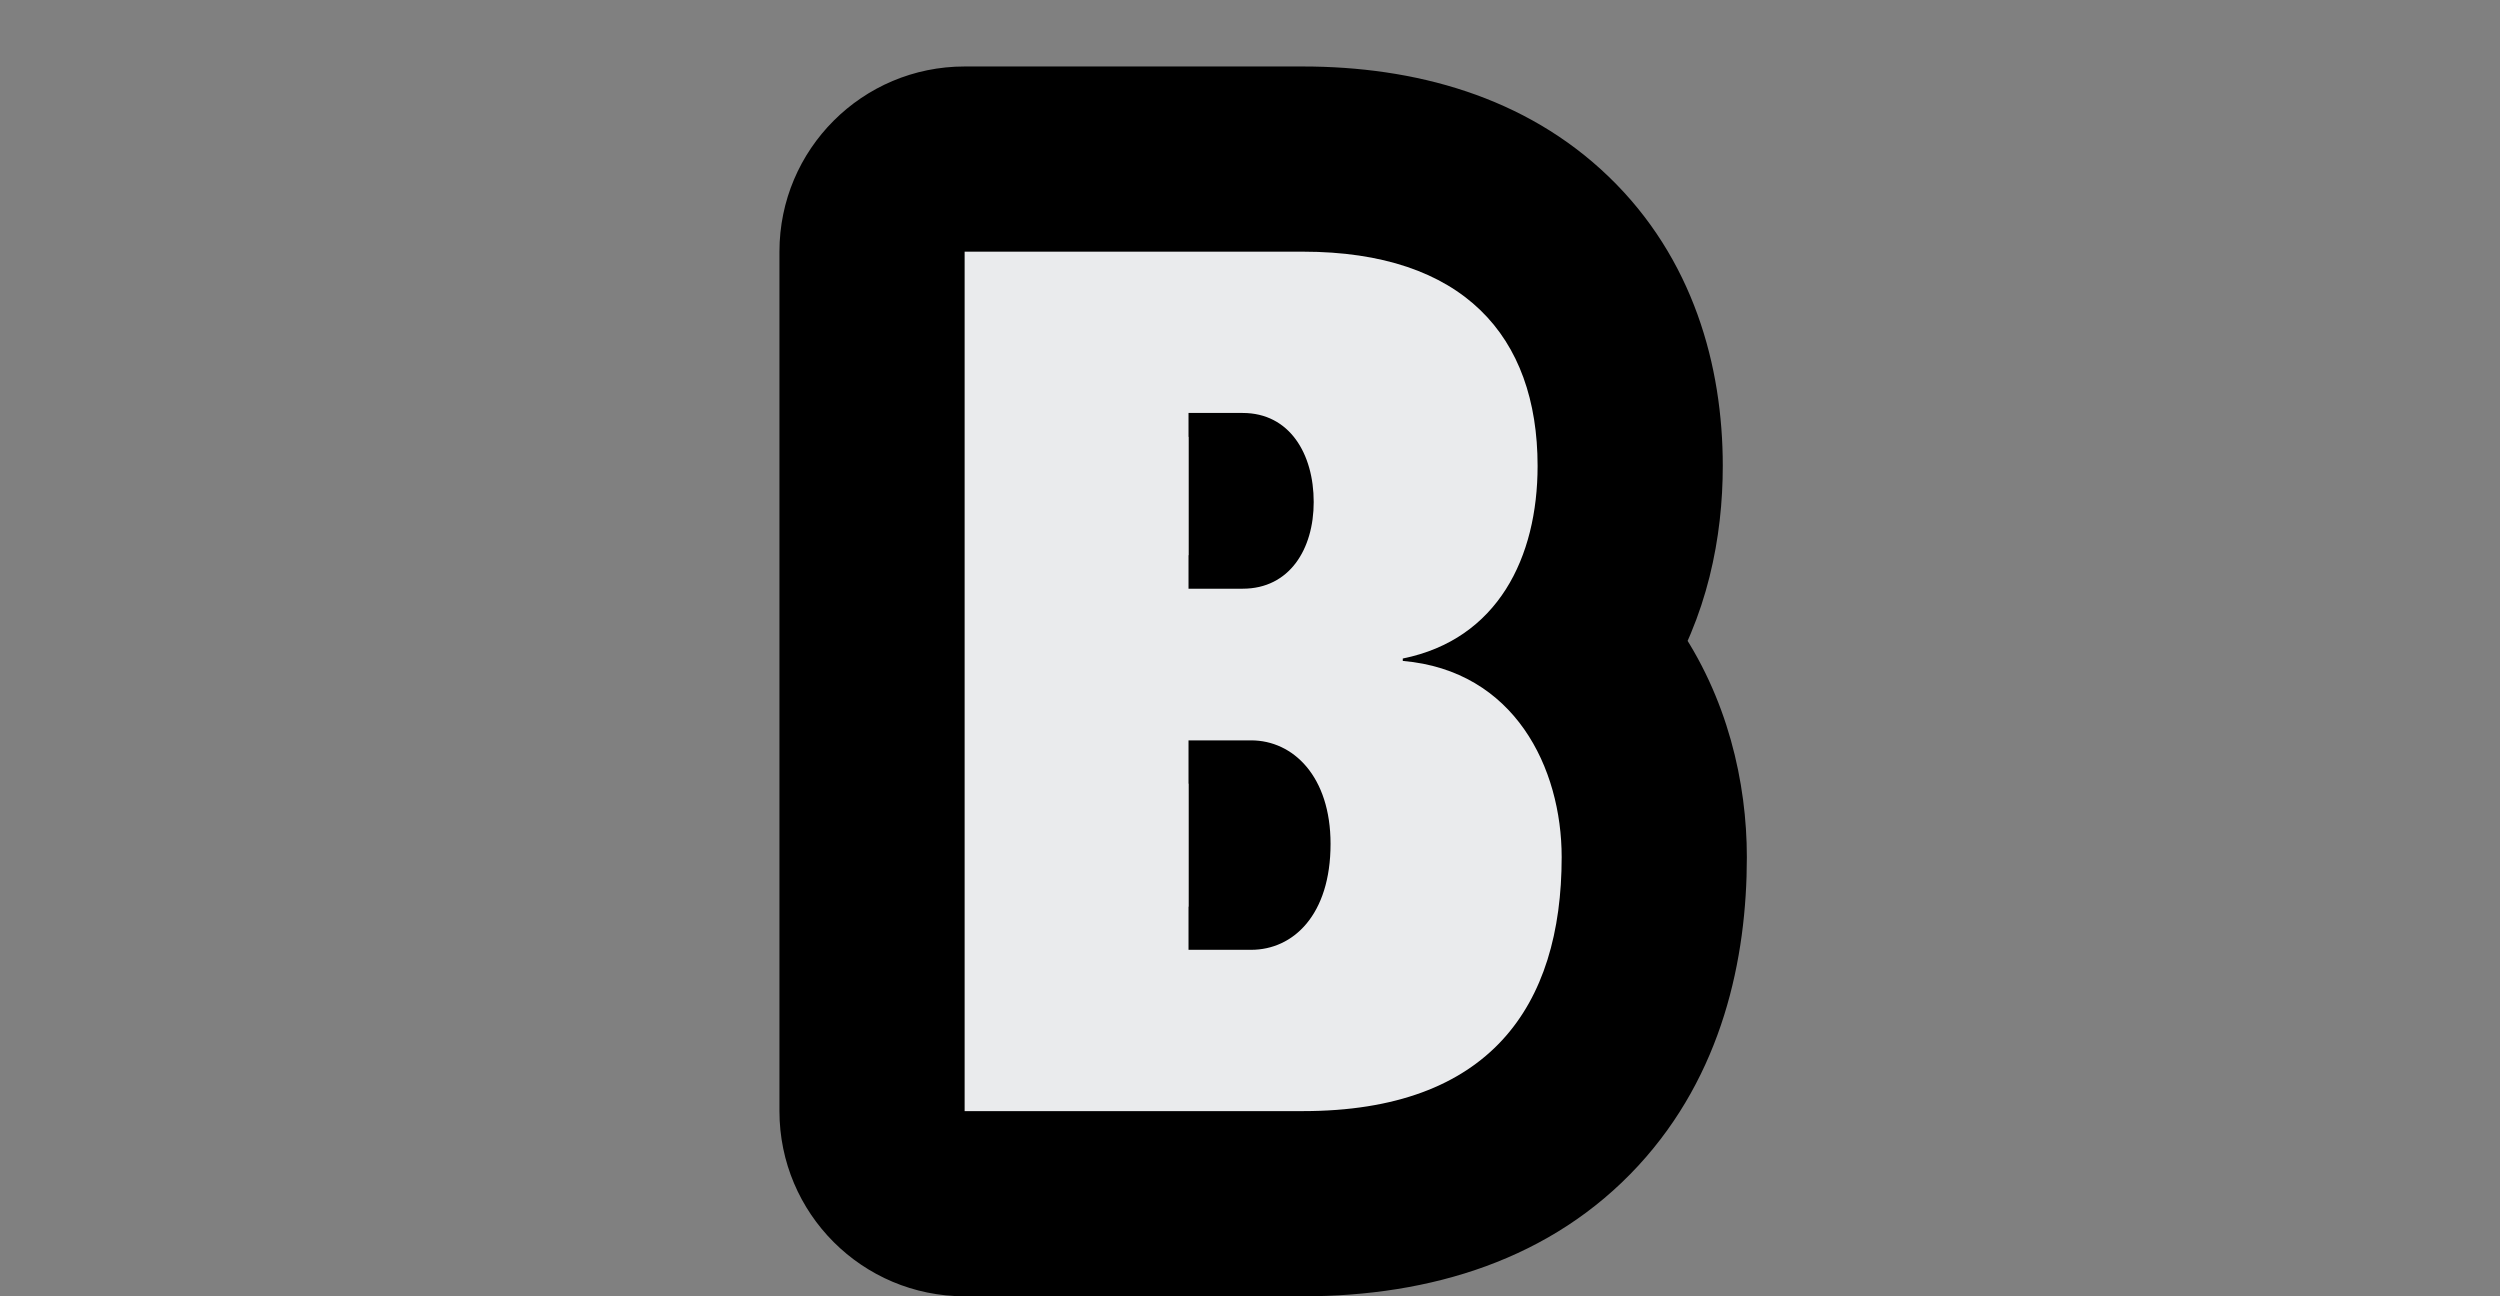
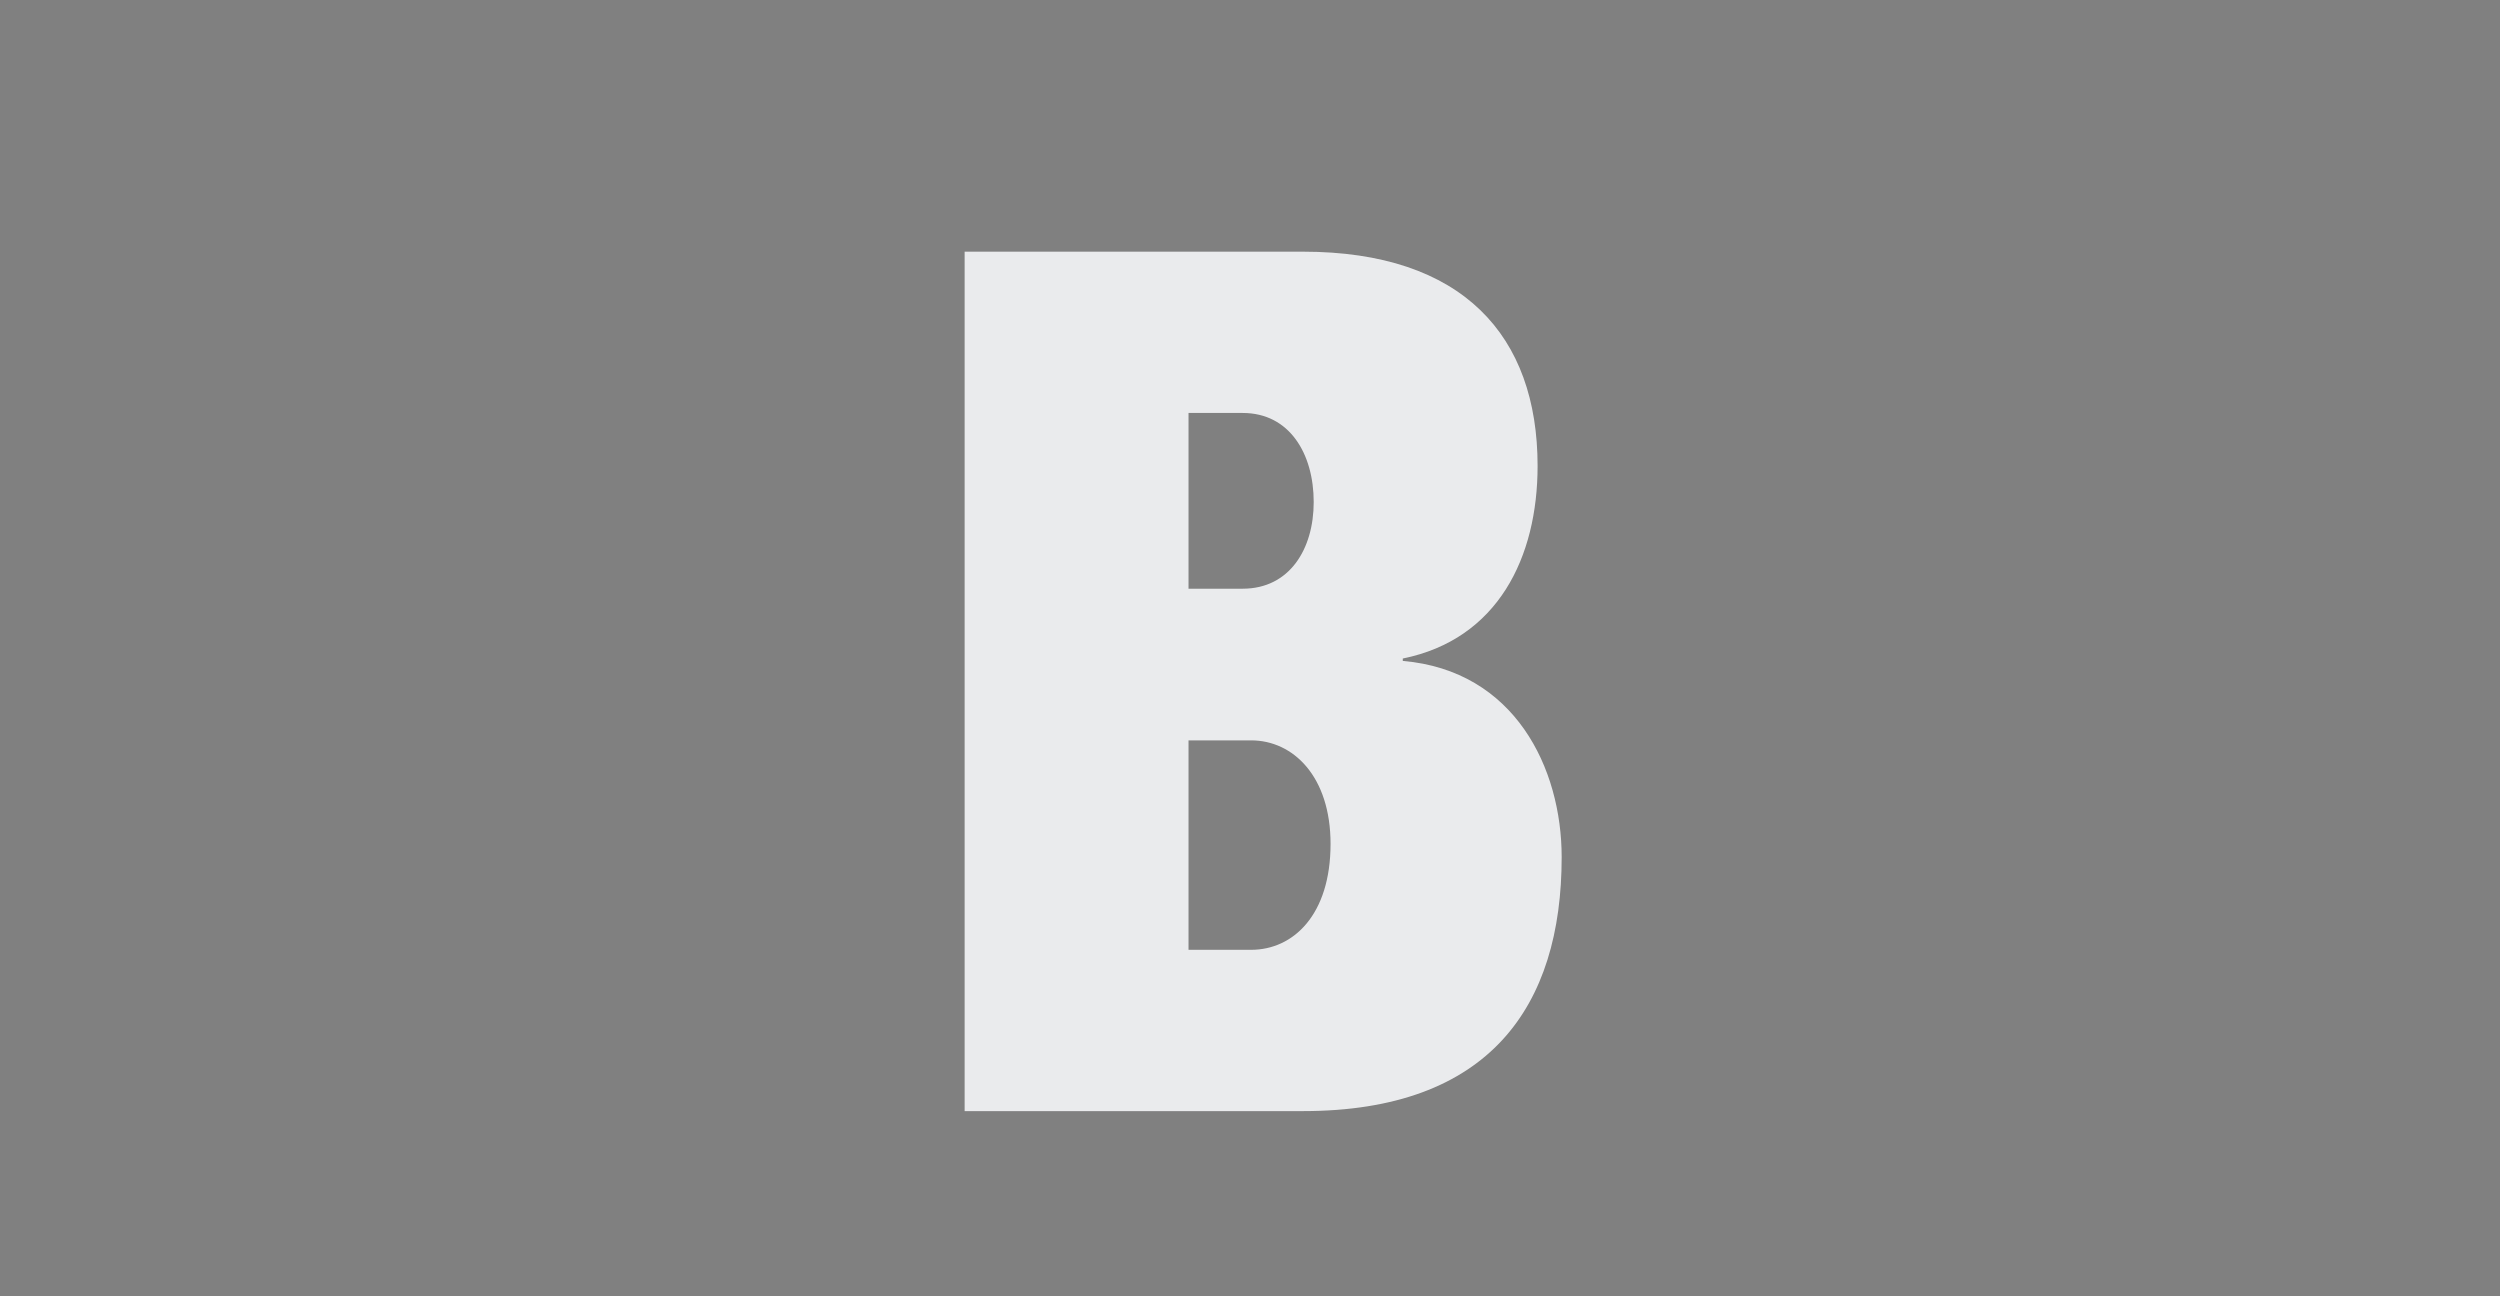
<svg xmlns="http://www.w3.org/2000/svg" width="27" height="14" viewBox="0 0 27 14" fill="none">
  <rect x="0" y="0" width="27" height="14" fill="#808080" stroke="none" />
  <path d="M12.836 7.996H13.512C13.967 7.996 14.37 8.386 14.37 9.114C14.37 9.881 13.967 10.258 13.512 10.258H12.836V7.996ZM12.836 4.46H13.421C13.928 4.46 14.188 4.902 14.188 5.422C14.188 5.929 13.928 6.358 13.421 6.358H12.836V4.46ZM10.418 12H14.071C16.086 12 16.866 10.869 16.866 9.257C16.866 8.295 16.359 7.242 15.15 7.138V7.112C16.177 6.904 16.606 6.02 16.606 5.032C16.606 3.628 15.8 2.718 14.071 2.718H10.418V12Z" fill="#EAEBED" />
-   <path d="M12.836 7.996V5.996C11.731 5.996 10.836 6.891 10.836 7.996H12.836ZM12.836 10.258H10.836C10.836 11.363 11.731 12.258 12.836 12.258V10.258ZM12.836 4.46V2.46C11.731 2.46 10.836 3.355 10.836 4.46H12.836ZM12.836 6.358H10.836C10.836 7.463 11.731 8.358 12.836 8.358V6.358ZM10.418 12H8.418C8.418 13.105 9.313 14 10.418 14V12ZM15.15 7.138H13.15C13.15 8.176 13.944 9.042 14.978 9.131L15.15 7.138ZM15.15 7.112L14.753 5.152C13.82 5.341 13.15 6.16 13.15 7.112H15.15ZM10.418 2.718V0.718C9.313 0.718 8.418 1.613 8.418 2.718H10.418ZM12.836 9.996H13.512V5.996H12.836V9.996ZM13.512 9.996C13.138 9.996 12.793 9.824 12.577 9.565C12.477 9.445 12.423 9.33 12.396 9.247C12.37 9.165 12.37 9.116 12.37 9.114H16.37C16.37 8.387 16.166 7.621 15.646 6.999C15.114 6.363 14.34 5.996 13.512 5.996V9.996ZM12.37 9.114C12.37 9.158 12.36 8.953 12.572 8.697C12.801 8.42 13.155 8.258 13.512 8.258V12.258C14.323 12.258 15.106 11.908 15.651 11.25C16.178 10.614 16.37 9.837 16.37 9.114H12.37ZM13.512 8.258H12.836V12.258H13.512V8.258ZM14.836 10.258V7.996H10.836V10.258H14.836ZM12.836 6.46H13.421V2.46H12.836V6.46ZM13.421 6.46C13.249 6.46 13.041 6.42 12.834 6.313C12.63 6.207 12.48 6.064 12.38 5.927C12.194 5.673 12.188 5.464 12.188 5.422H16.188C16.188 4.86 16.051 4.17 15.608 3.565C15.118 2.895 14.337 2.46 13.421 2.46V6.46ZM12.188 5.422C12.188 5.363 12.199 5.139 12.396 4.878C12.501 4.738 12.654 4.598 12.855 4.496C13.059 4.394 13.258 4.358 13.421 4.358V8.358C14.312 8.358 15.092 7.947 15.592 7.283C16.046 6.68 16.188 5.988 16.188 5.422H12.188ZM13.421 4.358H12.836V8.358H13.421V4.358ZM14.836 6.358V4.46H10.836V6.358H14.836ZM10.418 14H14.071V10H10.418V14ZM14.071 14C15.45 14 16.758 13.604 17.694 12.589C18.602 11.605 18.866 10.354 18.866 9.257H14.866C14.866 9.504 14.835 9.668 14.804 9.766C14.79 9.813 14.776 9.842 14.767 9.857C14.759 9.871 14.754 9.876 14.754 9.877C14.754 9.877 14.752 9.88 14.743 9.885C14.734 9.891 14.71 9.905 14.666 9.921C14.576 9.955 14.392 10 14.071 10V14ZM18.866 9.257C18.866 8.456 18.66 7.528 18.099 6.728C17.499 5.872 16.546 5.251 15.321 5.145L14.978 9.131C14.991 9.132 14.988 9.133 14.972 9.128C14.956 9.123 14.935 9.114 14.911 9.1C14.861 9.07 14.832 9.037 14.823 9.024C14.817 9.014 14.829 9.029 14.842 9.077C14.856 9.126 14.866 9.189 14.866 9.257H18.866ZM17.15 7.138V7.112H13.15V7.138H17.15ZM15.547 9.072C16.6 8.859 17.427 8.261 17.95 7.438C18.443 6.663 18.606 5.793 18.606 5.032H14.606C14.606 5.137 14.594 5.213 14.582 5.259C14.57 5.306 14.562 5.312 14.575 5.291C14.59 5.267 14.623 5.228 14.674 5.193C14.725 5.157 14.761 5.15 14.753 5.152L15.547 9.072ZM18.606 5.032C18.606 3.952 18.288 2.79 17.375 1.909C16.471 1.037 15.271 0.718 14.071 0.718V4.718C14.6 4.718 14.666 4.854 14.598 4.788C14.571 4.762 14.566 4.742 14.572 4.76C14.582 4.786 14.606 4.869 14.606 5.032H18.606ZM14.071 0.718H10.418V4.718H14.071V0.718ZM8.418 2.718V12H12.418V2.718H8.418Z" fill="black" />
-   <path d="M12.836 7.996H13.512C13.967 7.996 14.37 8.386 14.37 9.114C14.37 9.881 13.967 10.258 13.512 10.258H12.836V7.996ZM12.836 4.46H13.421C13.928 4.46 14.188 4.902 14.188 5.422C14.188 5.929 13.928 6.358 13.421 6.358H12.836V4.46ZM10.418 12H14.071C16.086 12 16.866 10.869 16.866 9.257C16.866 8.295 16.359 7.242 15.15 7.138V7.112C16.177 6.904 16.606 6.02 16.606 5.032C16.606 3.628 15.8 2.718 14.071 2.718H10.418V12Z" fill="#EAEBED" />
</svg>